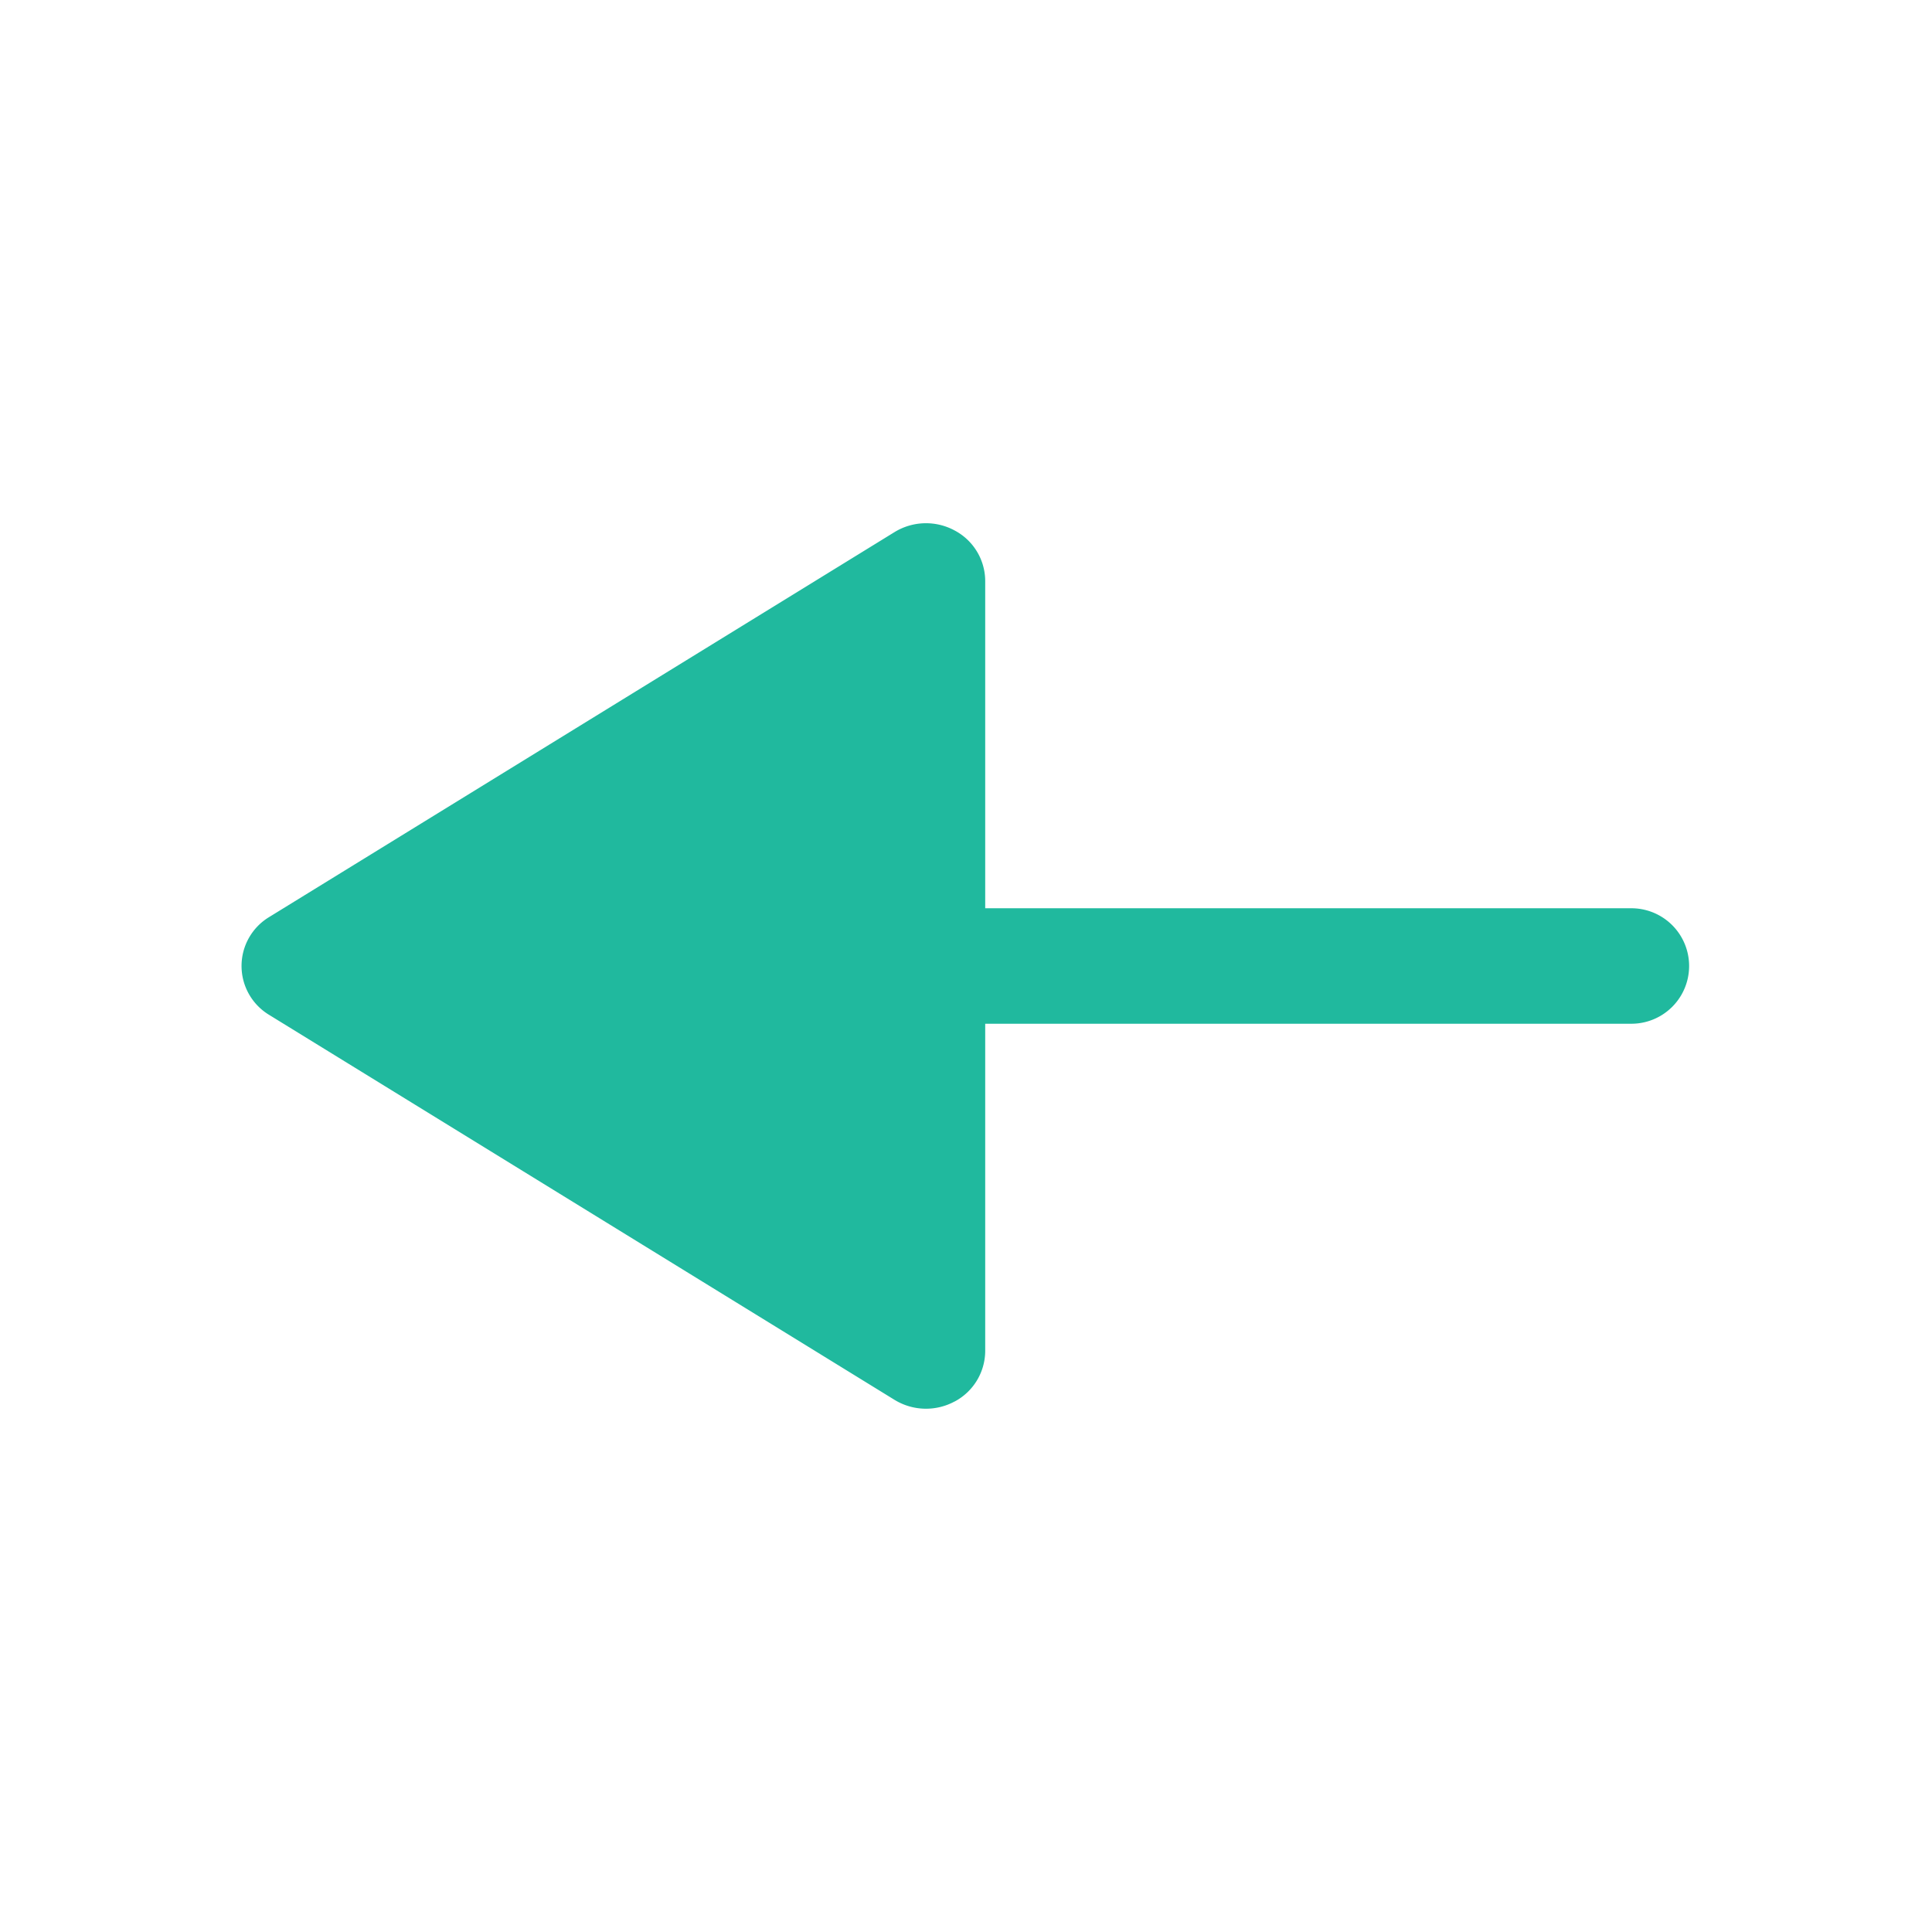
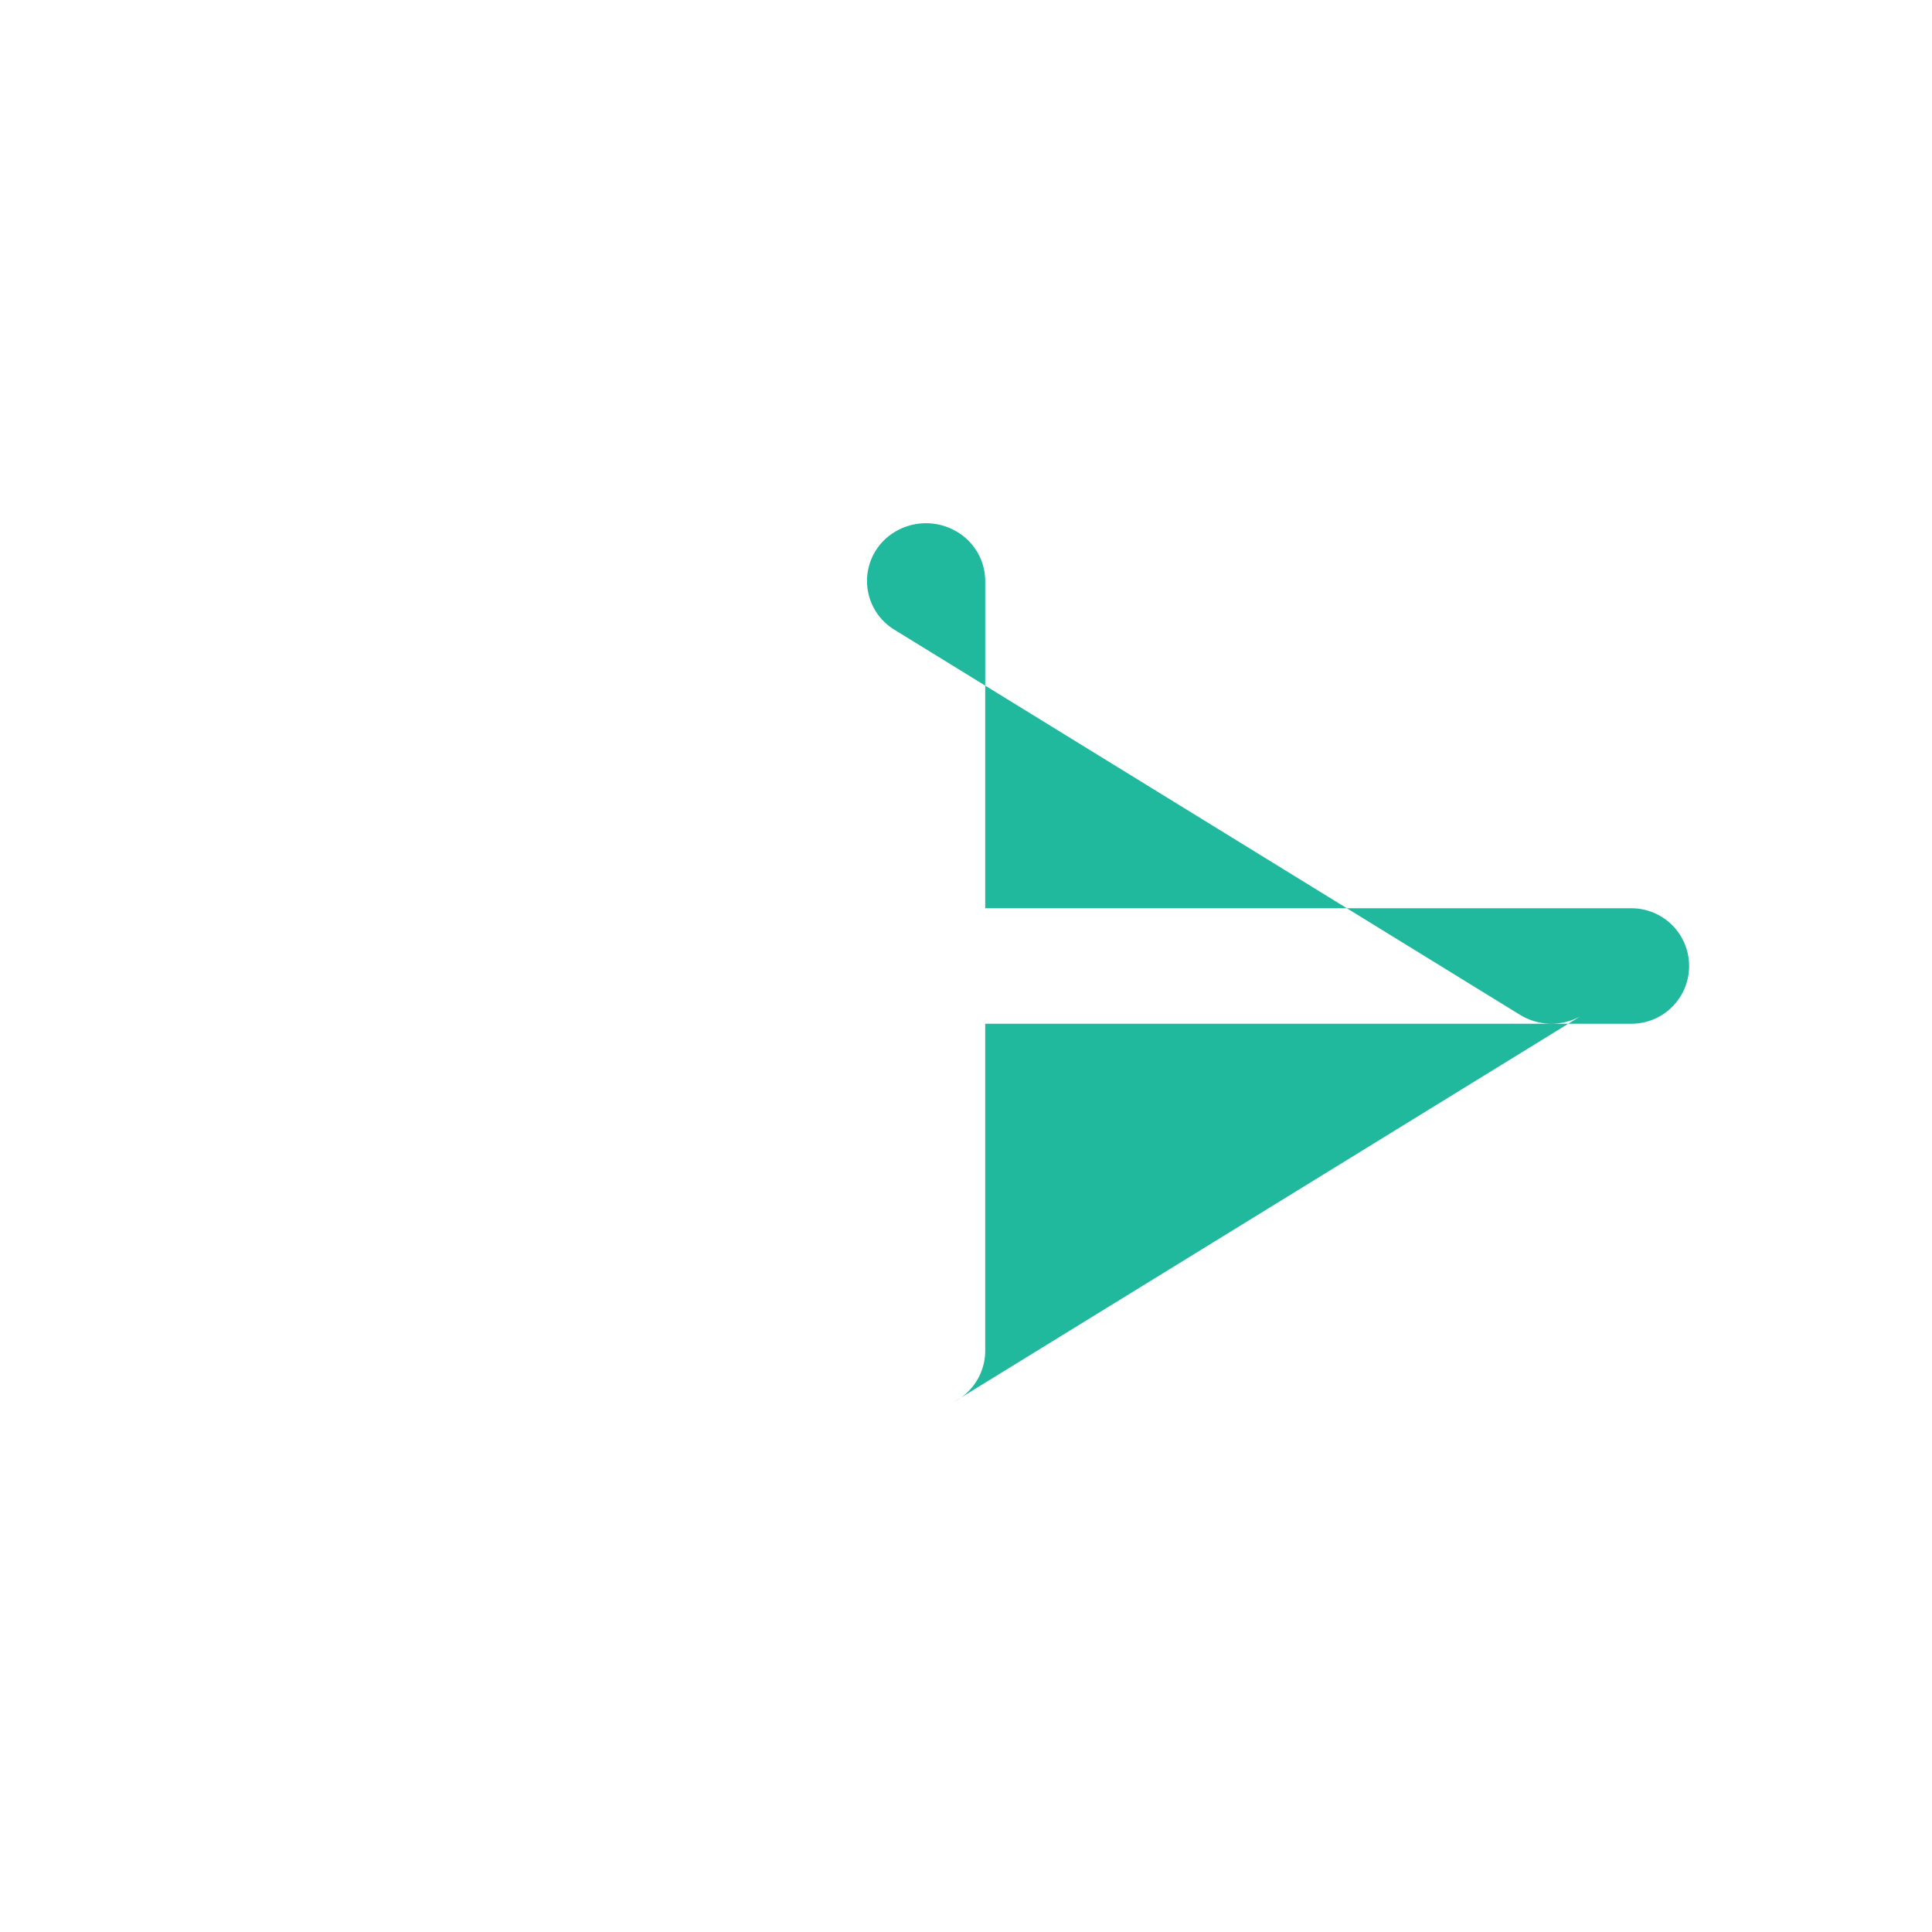
<svg xmlns="http://www.w3.org/2000/svg" id="Iconly_Bold_Arrow_-_Left_3" data-name="Iconly/Bold/Arrow - Left 3" width="35" height="35" viewBox="0 0 35 35">
  <g id="Arrow_-_Left_3" data-name="Arrow - Left 3" transform="translate(4.375 9.479)">
-     <path id="Arrow_-_Left_3-2" data-name="Arrow - Left 3" d="M12.919,15.911A1.042,1.042,0,0,0,13.473,15V9.067H25.179a1.046,1.046,0,1,0,0-2.092H13.473V1.046a1.039,1.039,0,0,0-.554-.915A1.091,1.091,0,0,0,11.831.16L.5,7.135a1.035,1.035,0,0,0,0,1.771l11.331,6.975a1.091,1.091,0,0,0,1.088.029" fill="#20b99e" />
+     <path id="Arrow_-_Left_3-2" data-name="Arrow - Left 3" d="M12.919,15.911A1.042,1.042,0,0,0,13.473,15V9.067H25.179a1.046,1.046,0,1,0,0-2.092H13.473V1.046a1.039,1.039,0,0,0-.554-.915A1.091,1.091,0,0,0,11.831.16a1.035,1.035,0,0,0,0,1.771l11.331,6.975a1.091,1.091,0,0,0,1.088.029" fill="#20b99e" />
  </g>
</svg>